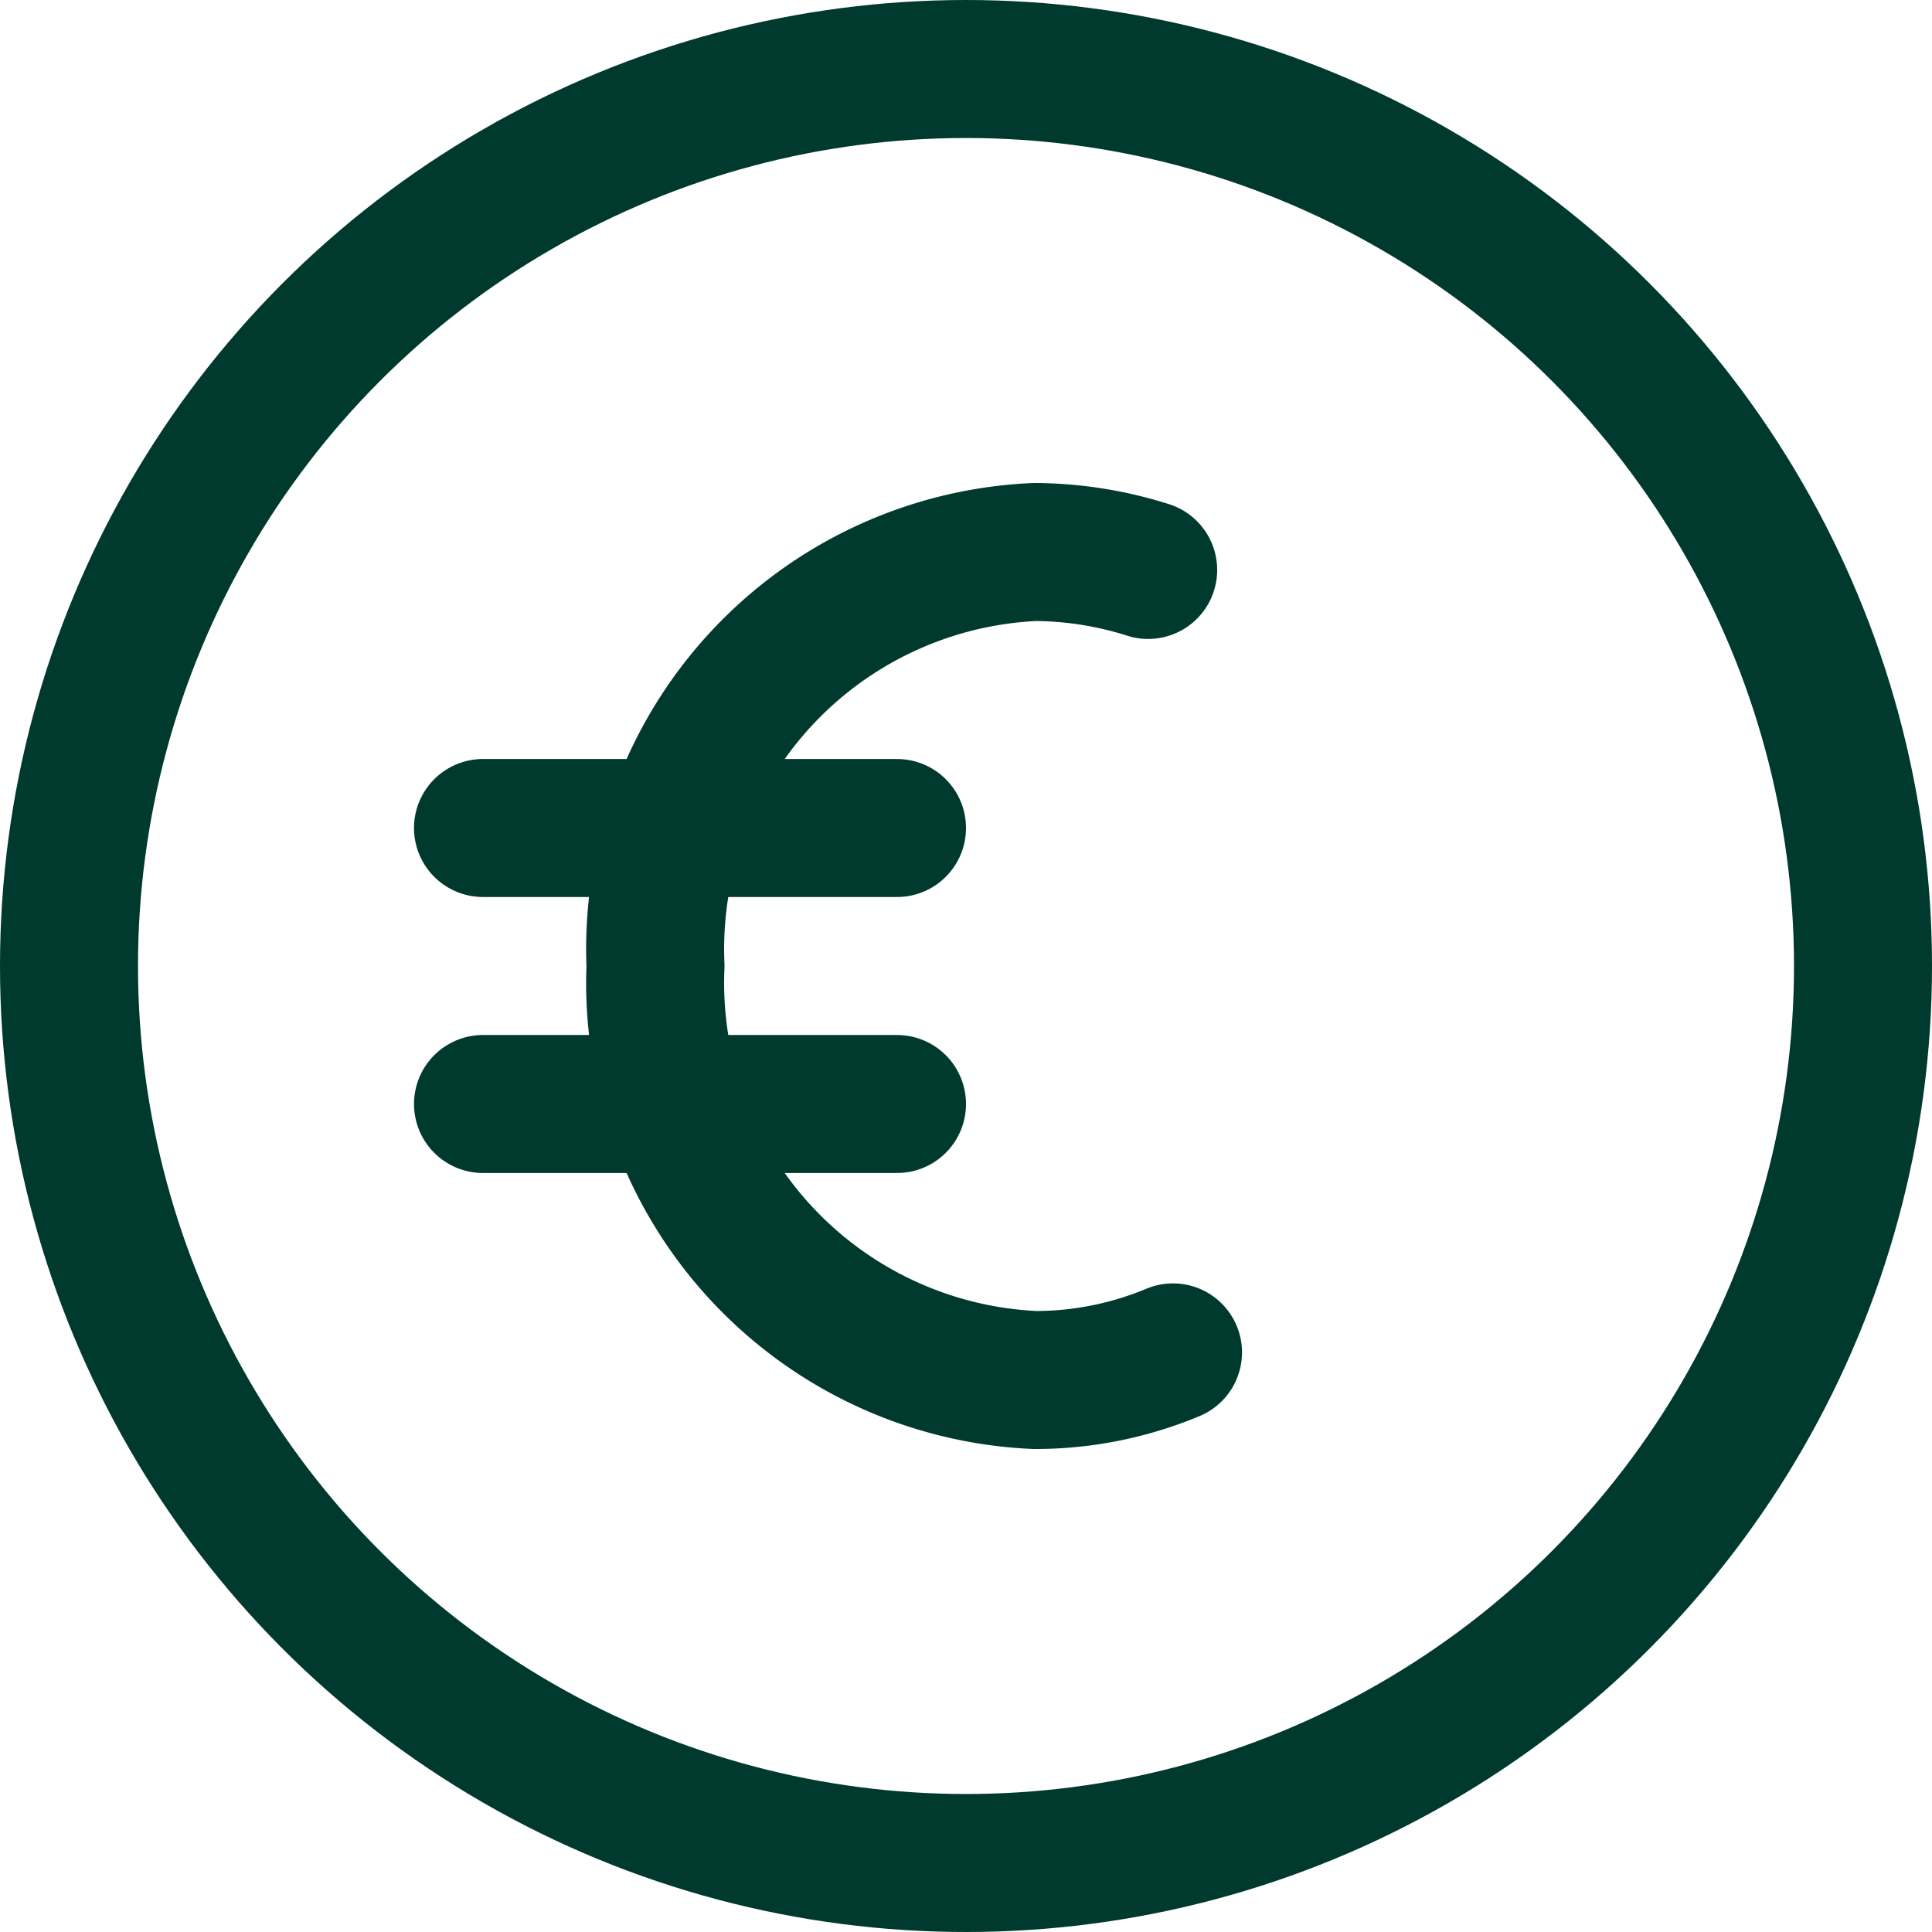
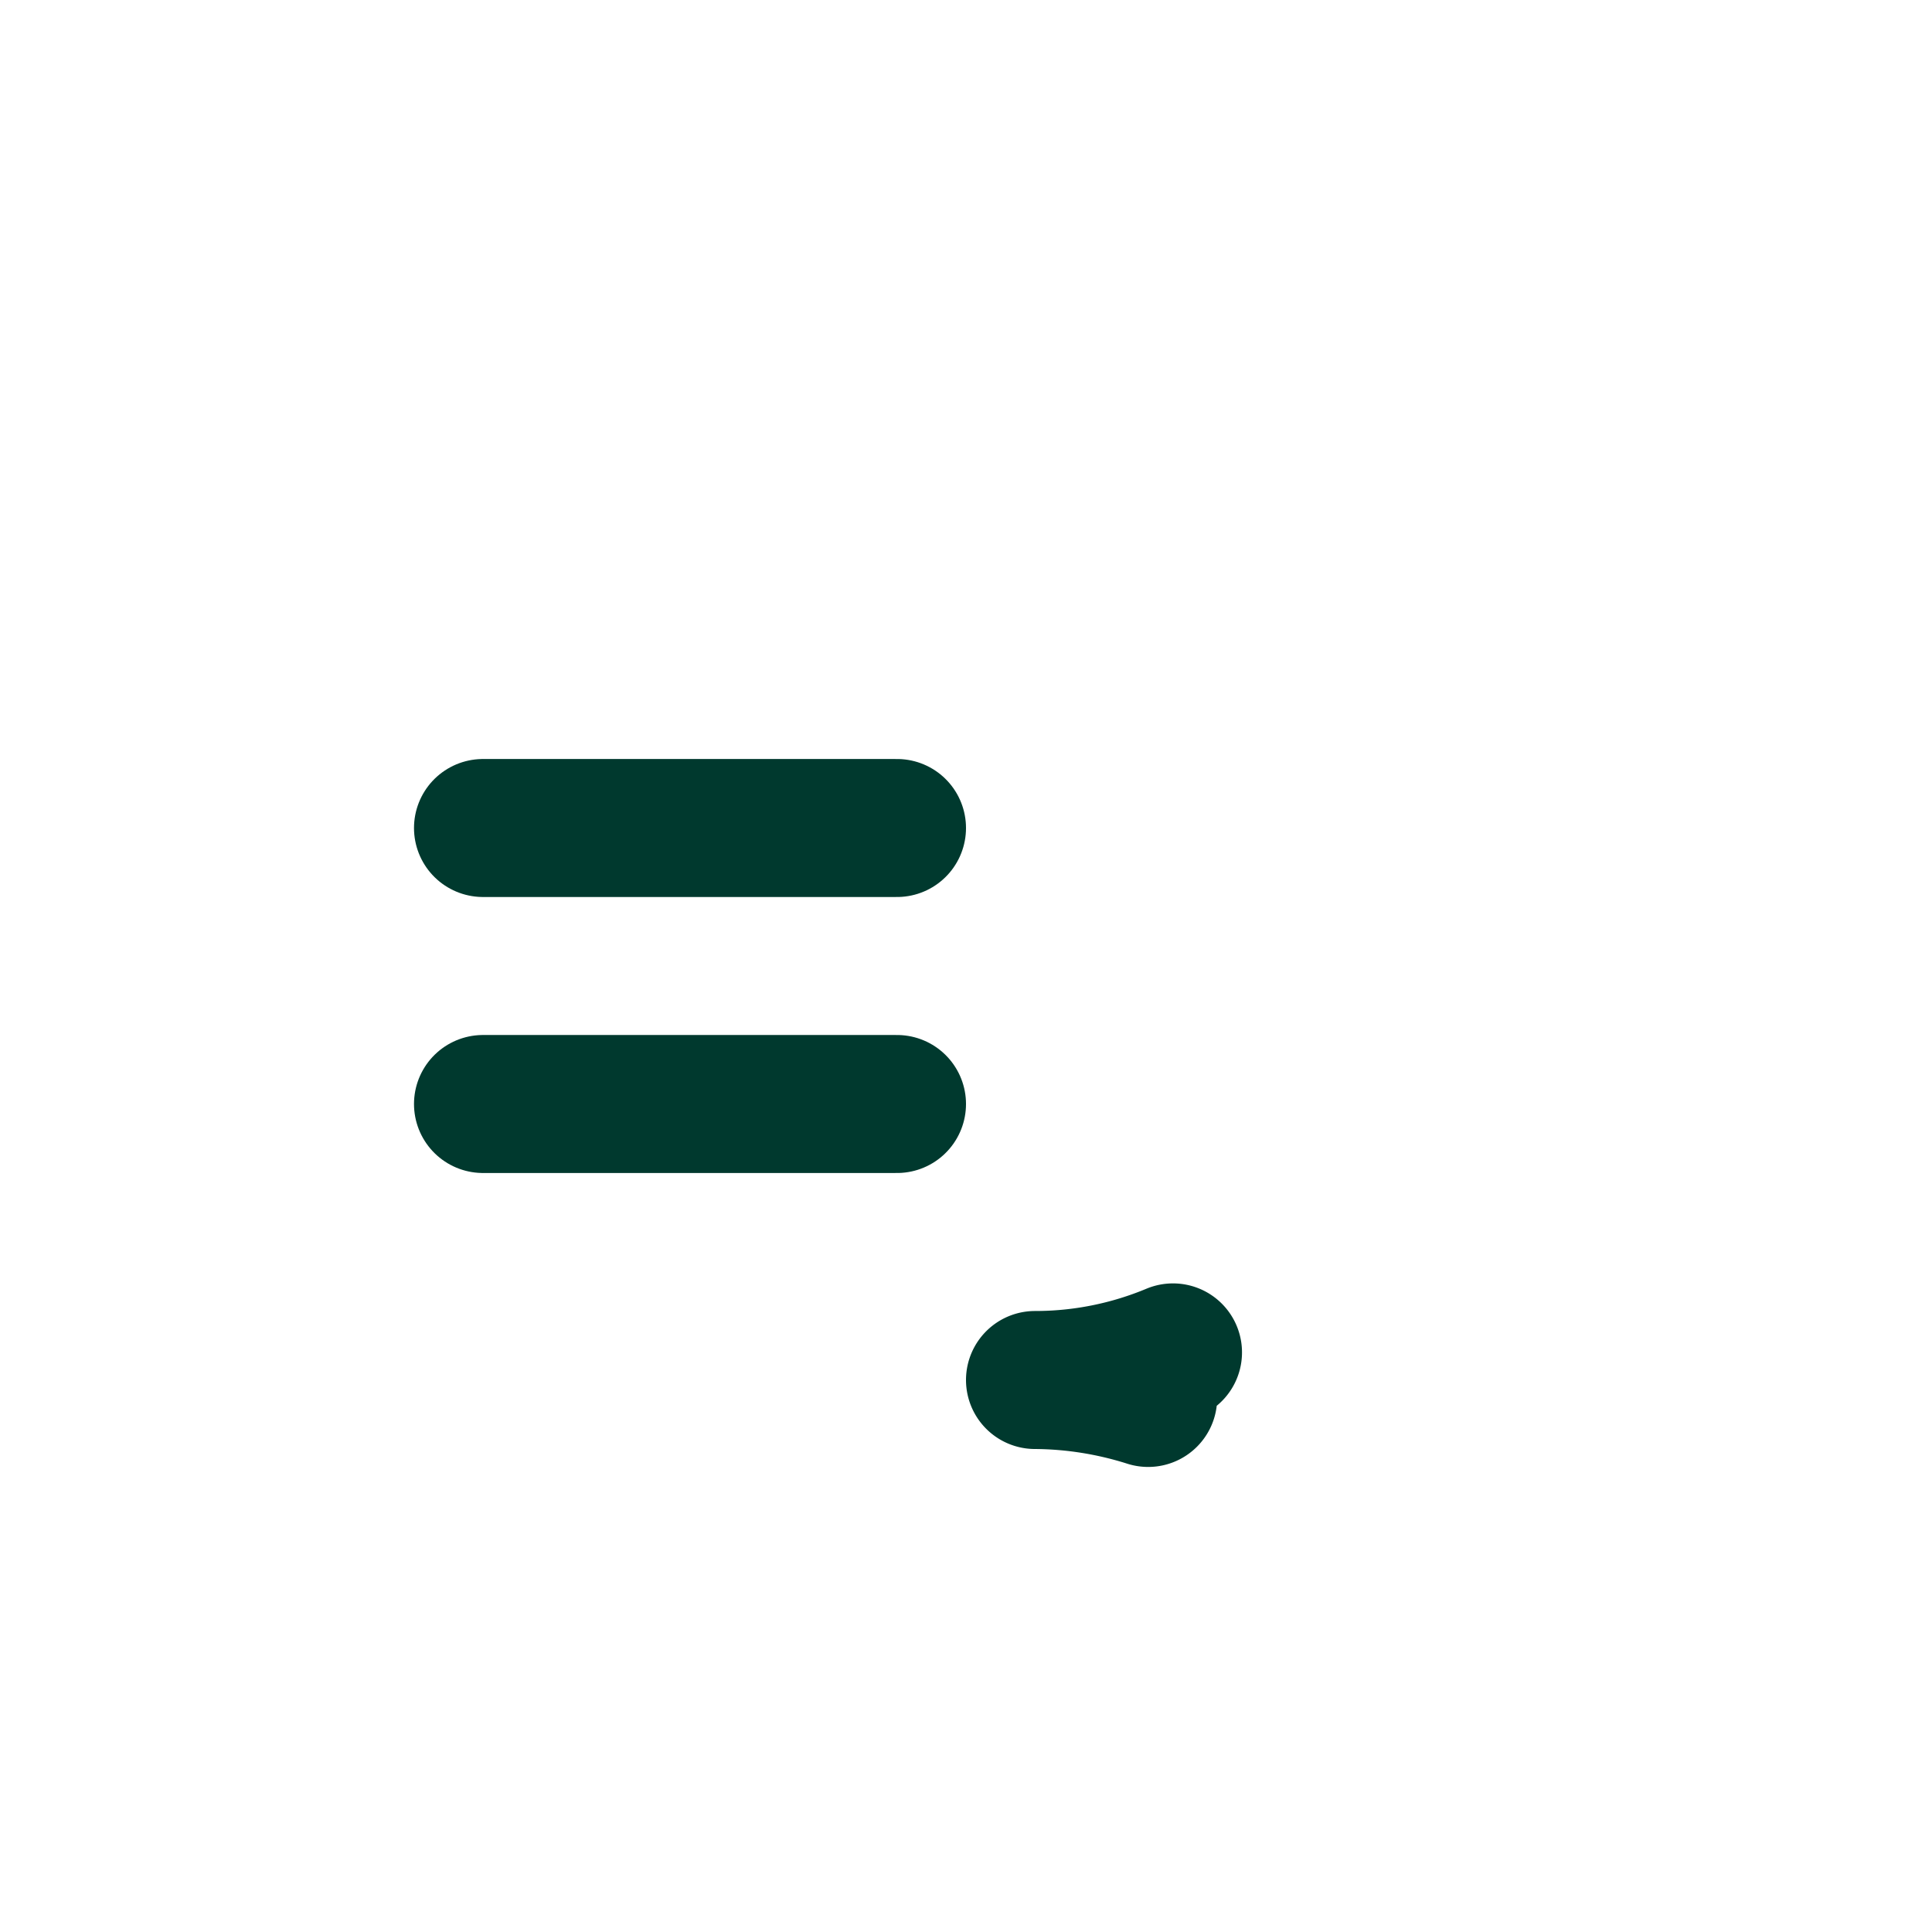
<svg xmlns="http://www.w3.org/2000/svg" viewBox="0 0 14 14" height="48" width="48">
  <g>
    <g>
-       <path d="M8.5,9.8a2.59,2.59,0,0,1-1,.2A2.88,2.88,0,0,1,4.75,7,2.88,2.88,0,0,1,7.5,4a2.76,2.76,0,0,1,.82.13" fill="none" stroke="#00392E" stroke-linecap="round" stroke-linejoin="round" />
+       <path d="M8.5,9.8a2.59,2.59,0,0,1-1,.2a2.76,2.76,0,0,1,.82.13" fill="none" stroke="#00392E" stroke-linecap="round" stroke-linejoin="round" />
      <line x1="3.5" y1="6" x2="6.5" y2="6" fill="none" stroke="#00392E" stroke-linecap="round" stroke-linejoin="round" />
      <line x1="3.5" y1="8" x2="6.5" y2="8" fill="none" stroke="#00392E" stroke-linecap="round" stroke-linejoin="round" />
    </g>
-     <circle cx="7" cy="7" r="6.5" fill="none" stroke="#00392E" stroke-linecap="round" stroke-linejoin="round" />
  </g>
</svg>